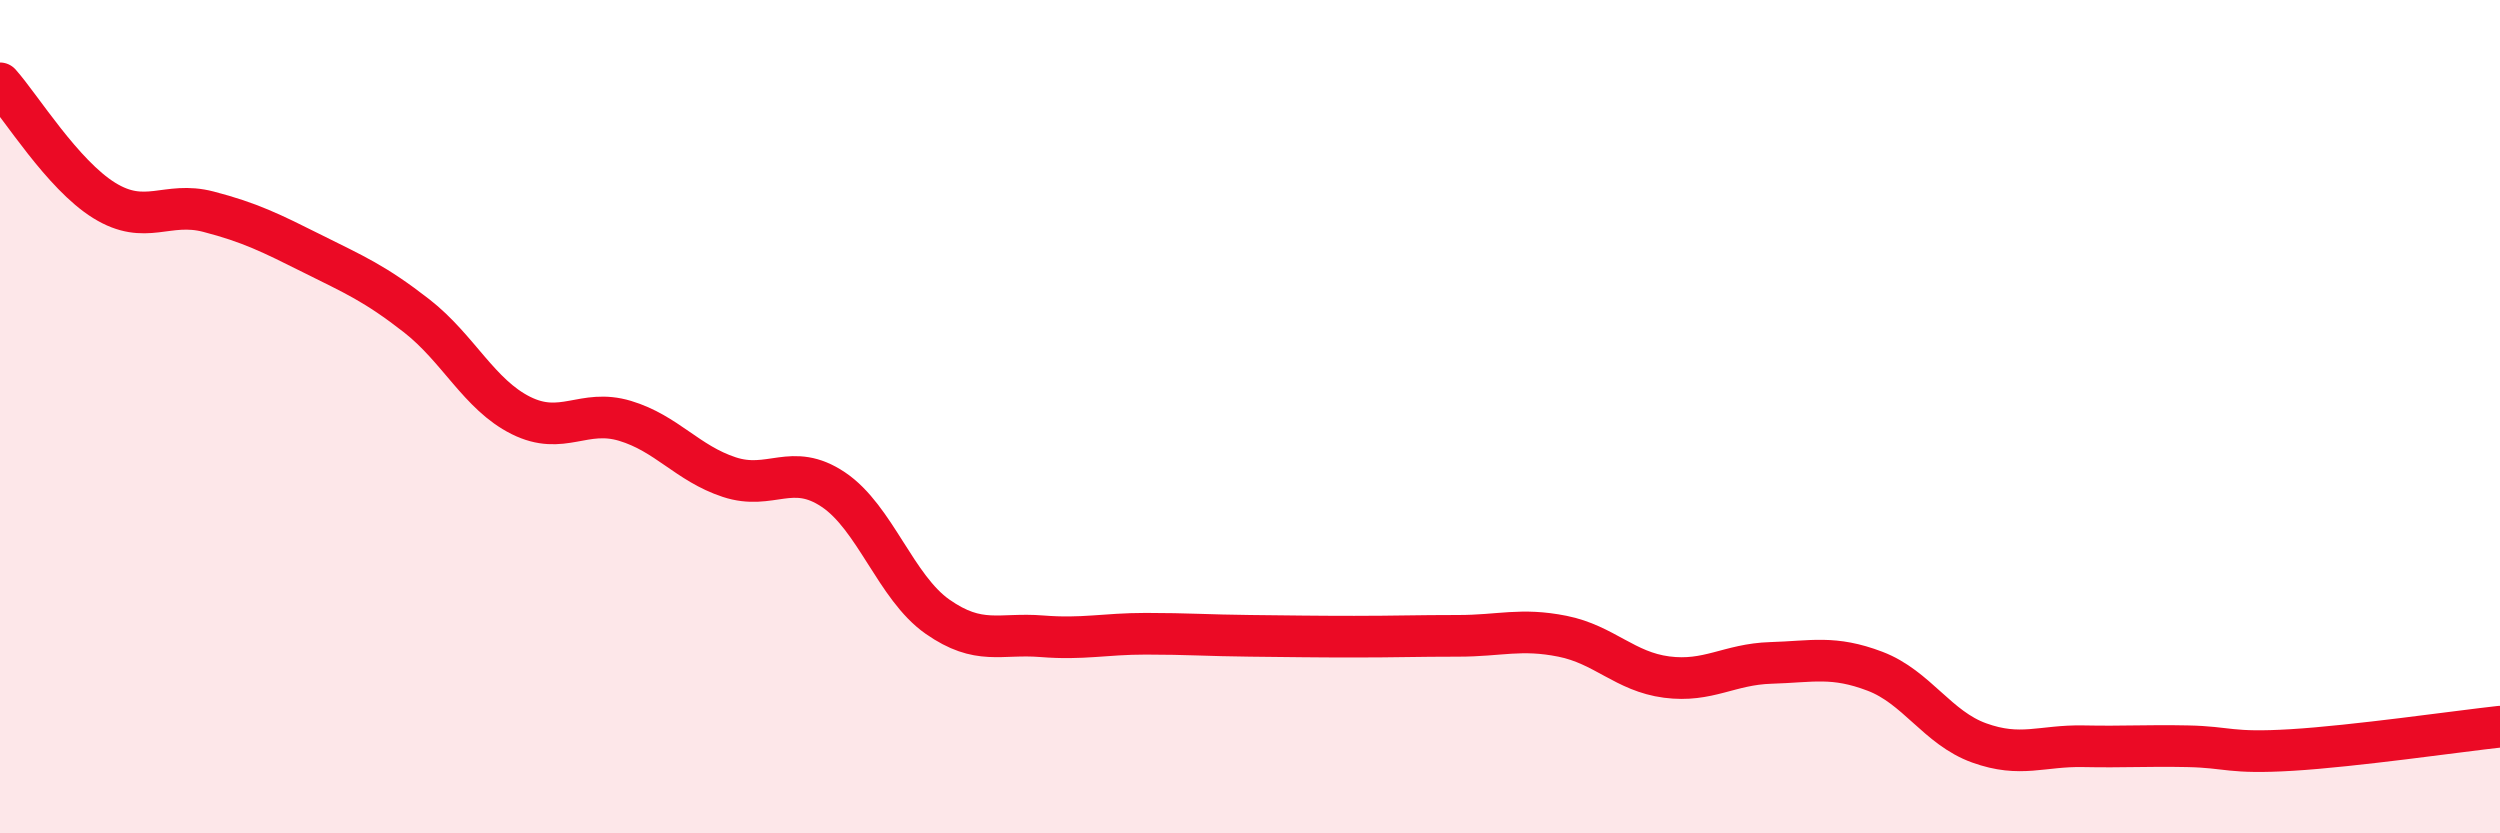
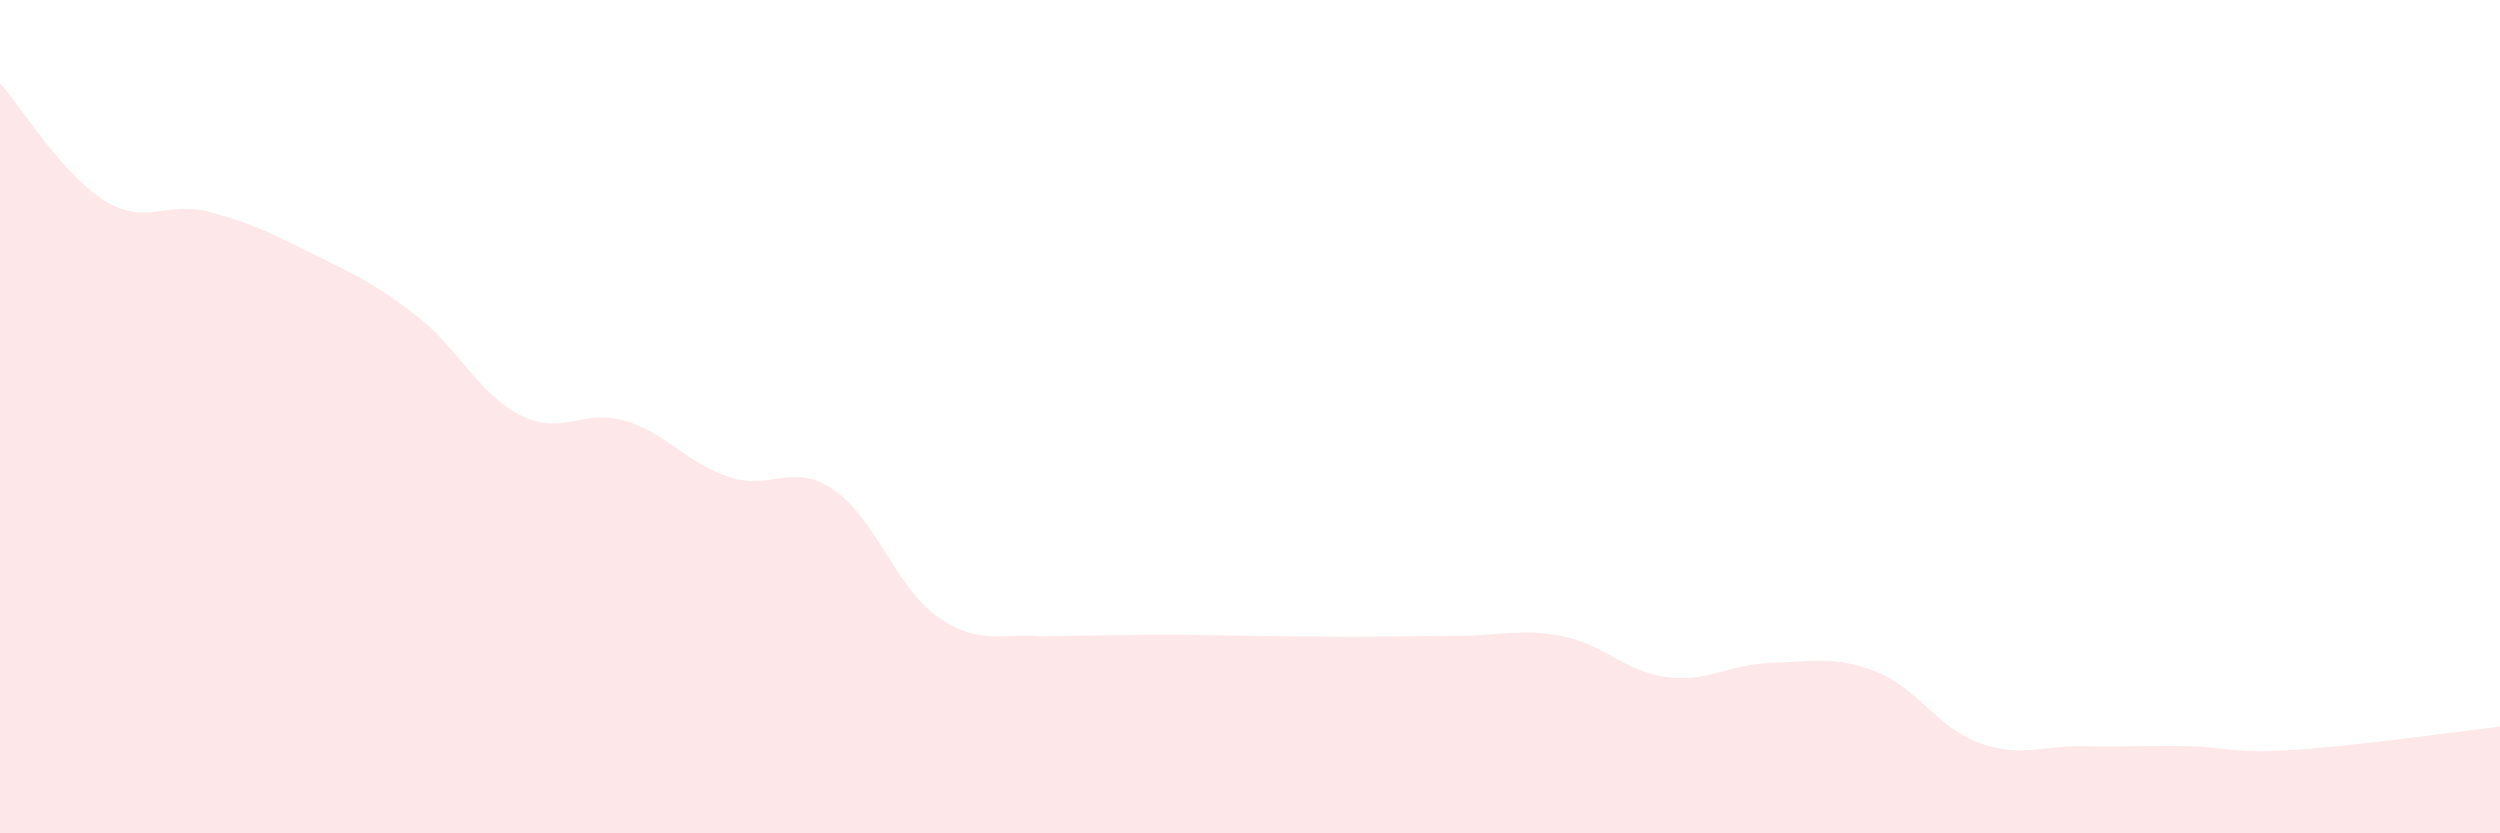
<svg xmlns="http://www.w3.org/2000/svg" width="60" height="20" viewBox="0 0 60 20">
-   <path d="M 0,2 C 0.5,2.56 1.5,4.19 2.5,4.81 C 3.5,5.43 4,4.82 5,5.08 C 6,5.34 6.5,5.59 7.5,6.09 C 8.5,6.59 9,6.8 10,7.58 C 11,8.36 11.5,9.47 12.5,9.97 C 13.5,10.47 14,9.8 15,10.1 C 16,10.4 16.5,11.12 17.5,11.45 C 18.5,11.78 19,11.08 20,11.75 C 21,12.42 21.5,14.1 22.5,14.8 C 23.5,15.5 24,15.19 25,15.27 C 26,15.35 26.5,15.21 27.5,15.21 C 28.5,15.21 29,15.25 30,15.26 C 31,15.27 31.5,15.28 32.5,15.28 C 33.5,15.28 34,15.26 35,15.26 C 36,15.26 36.5,15.07 37.5,15.27 C 38.5,15.47 39,16.12 40,16.25 C 41,16.38 41.5,15.94 42.5,15.91 C 43.5,15.88 44,15.73 45,16.11 C 46,16.49 46.5,17.47 47.5,17.83 C 48.5,18.19 49,17.89 50,17.91 C 51,17.93 51.5,17.89 52.5,17.91 C 53.5,17.93 53.5,18.09 55,18 C 56.5,17.91 59,17.55 60,17.44L60 20L0 20Z" fill="#EB0A25" opacity="0.1" stroke-linecap="round" stroke-linejoin="round" />
-   <path d="M 0,2 C 0.5,2.56 1.5,4.19 2.5,4.81 C 3.5,5.43 4,4.82 5,5.08 C 6,5.34 6.5,5.59 7.5,6.09 C 8.5,6.59 9,6.8 10,7.58 C 11,8.36 11.5,9.47 12.5,9.97 C 13.5,10.47 14,9.8 15,10.1 C 16,10.4 16.5,11.12 17.5,11.45 C 18.5,11.78 19,11.08 20,11.75 C 21,12.42 21.5,14.1 22.5,14.8 C 23.5,15.5 24,15.19 25,15.27 C 26,15.35 26.5,15.21 27.5,15.21 C 28.5,15.21 29,15.25 30,15.26 C 31,15.27 31.5,15.28 32.5,15.28 C 33.5,15.28 34,15.26 35,15.26 C 36,15.26 36.5,15.07 37.5,15.27 C 38.5,15.47 39,16.12 40,16.25 C 41,16.38 41.5,15.94 42.5,15.91 C 43.5,15.88 44,15.73 45,16.11 C 46,16.49 46.5,17.47 47.5,17.83 C 48.5,18.19 49,17.89 50,17.91 C 51,17.93 51.5,17.89 52.5,17.91 C 53.5,17.93 53.5,18.09 55,18 C 56.5,17.91 59,17.55 60,17.44" stroke="#EB0A25" stroke-width="1" fill="none" stroke-linecap="round" stroke-linejoin="round" />
+   <path d="M 0,2 C 0.5,2.56 1.5,4.19 2.5,4.81 C 3.5,5.43 4,4.82 5,5.08 C 6,5.34 6.5,5.59 7.5,6.09 C 8.5,6.59 9,6.8 10,7.58 C 11,8.36 11.5,9.47 12.5,9.97 C 13.5,10.47 14,9.8 15,10.1 C 16,10.4 16.5,11.12 17.5,11.45 C 18.5,11.78 19,11.08 20,11.75 C 21,12.42 21.5,14.1 22.5,14.8 C 23.5,15.5 24,15.19 25,15.27 C 28.5,15.21 29,15.25 30,15.26 C 31,15.27 31.5,15.28 32.5,15.28 C 33.5,15.28 34,15.26 35,15.26 C 36,15.26 36.5,15.07 37.5,15.27 C 38.5,15.47 39,16.12 40,16.25 C 41,16.38 41.5,15.94 42.5,15.91 C 43.5,15.88 44,15.73 45,16.11 C 46,16.49 46.5,17.47 47.5,17.83 C 48.5,18.19 49,17.89 50,17.91 C 51,17.93 51.5,17.89 52.5,17.91 C 53.5,17.93 53.5,18.09 55,18 C 56.5,17.91 59,17.55 60,17.44L60 20L0 20Z" fill="#EB0A25" opacity="0.1" stroke-linecap="round" stroke-linejoin="round" />
</svg>